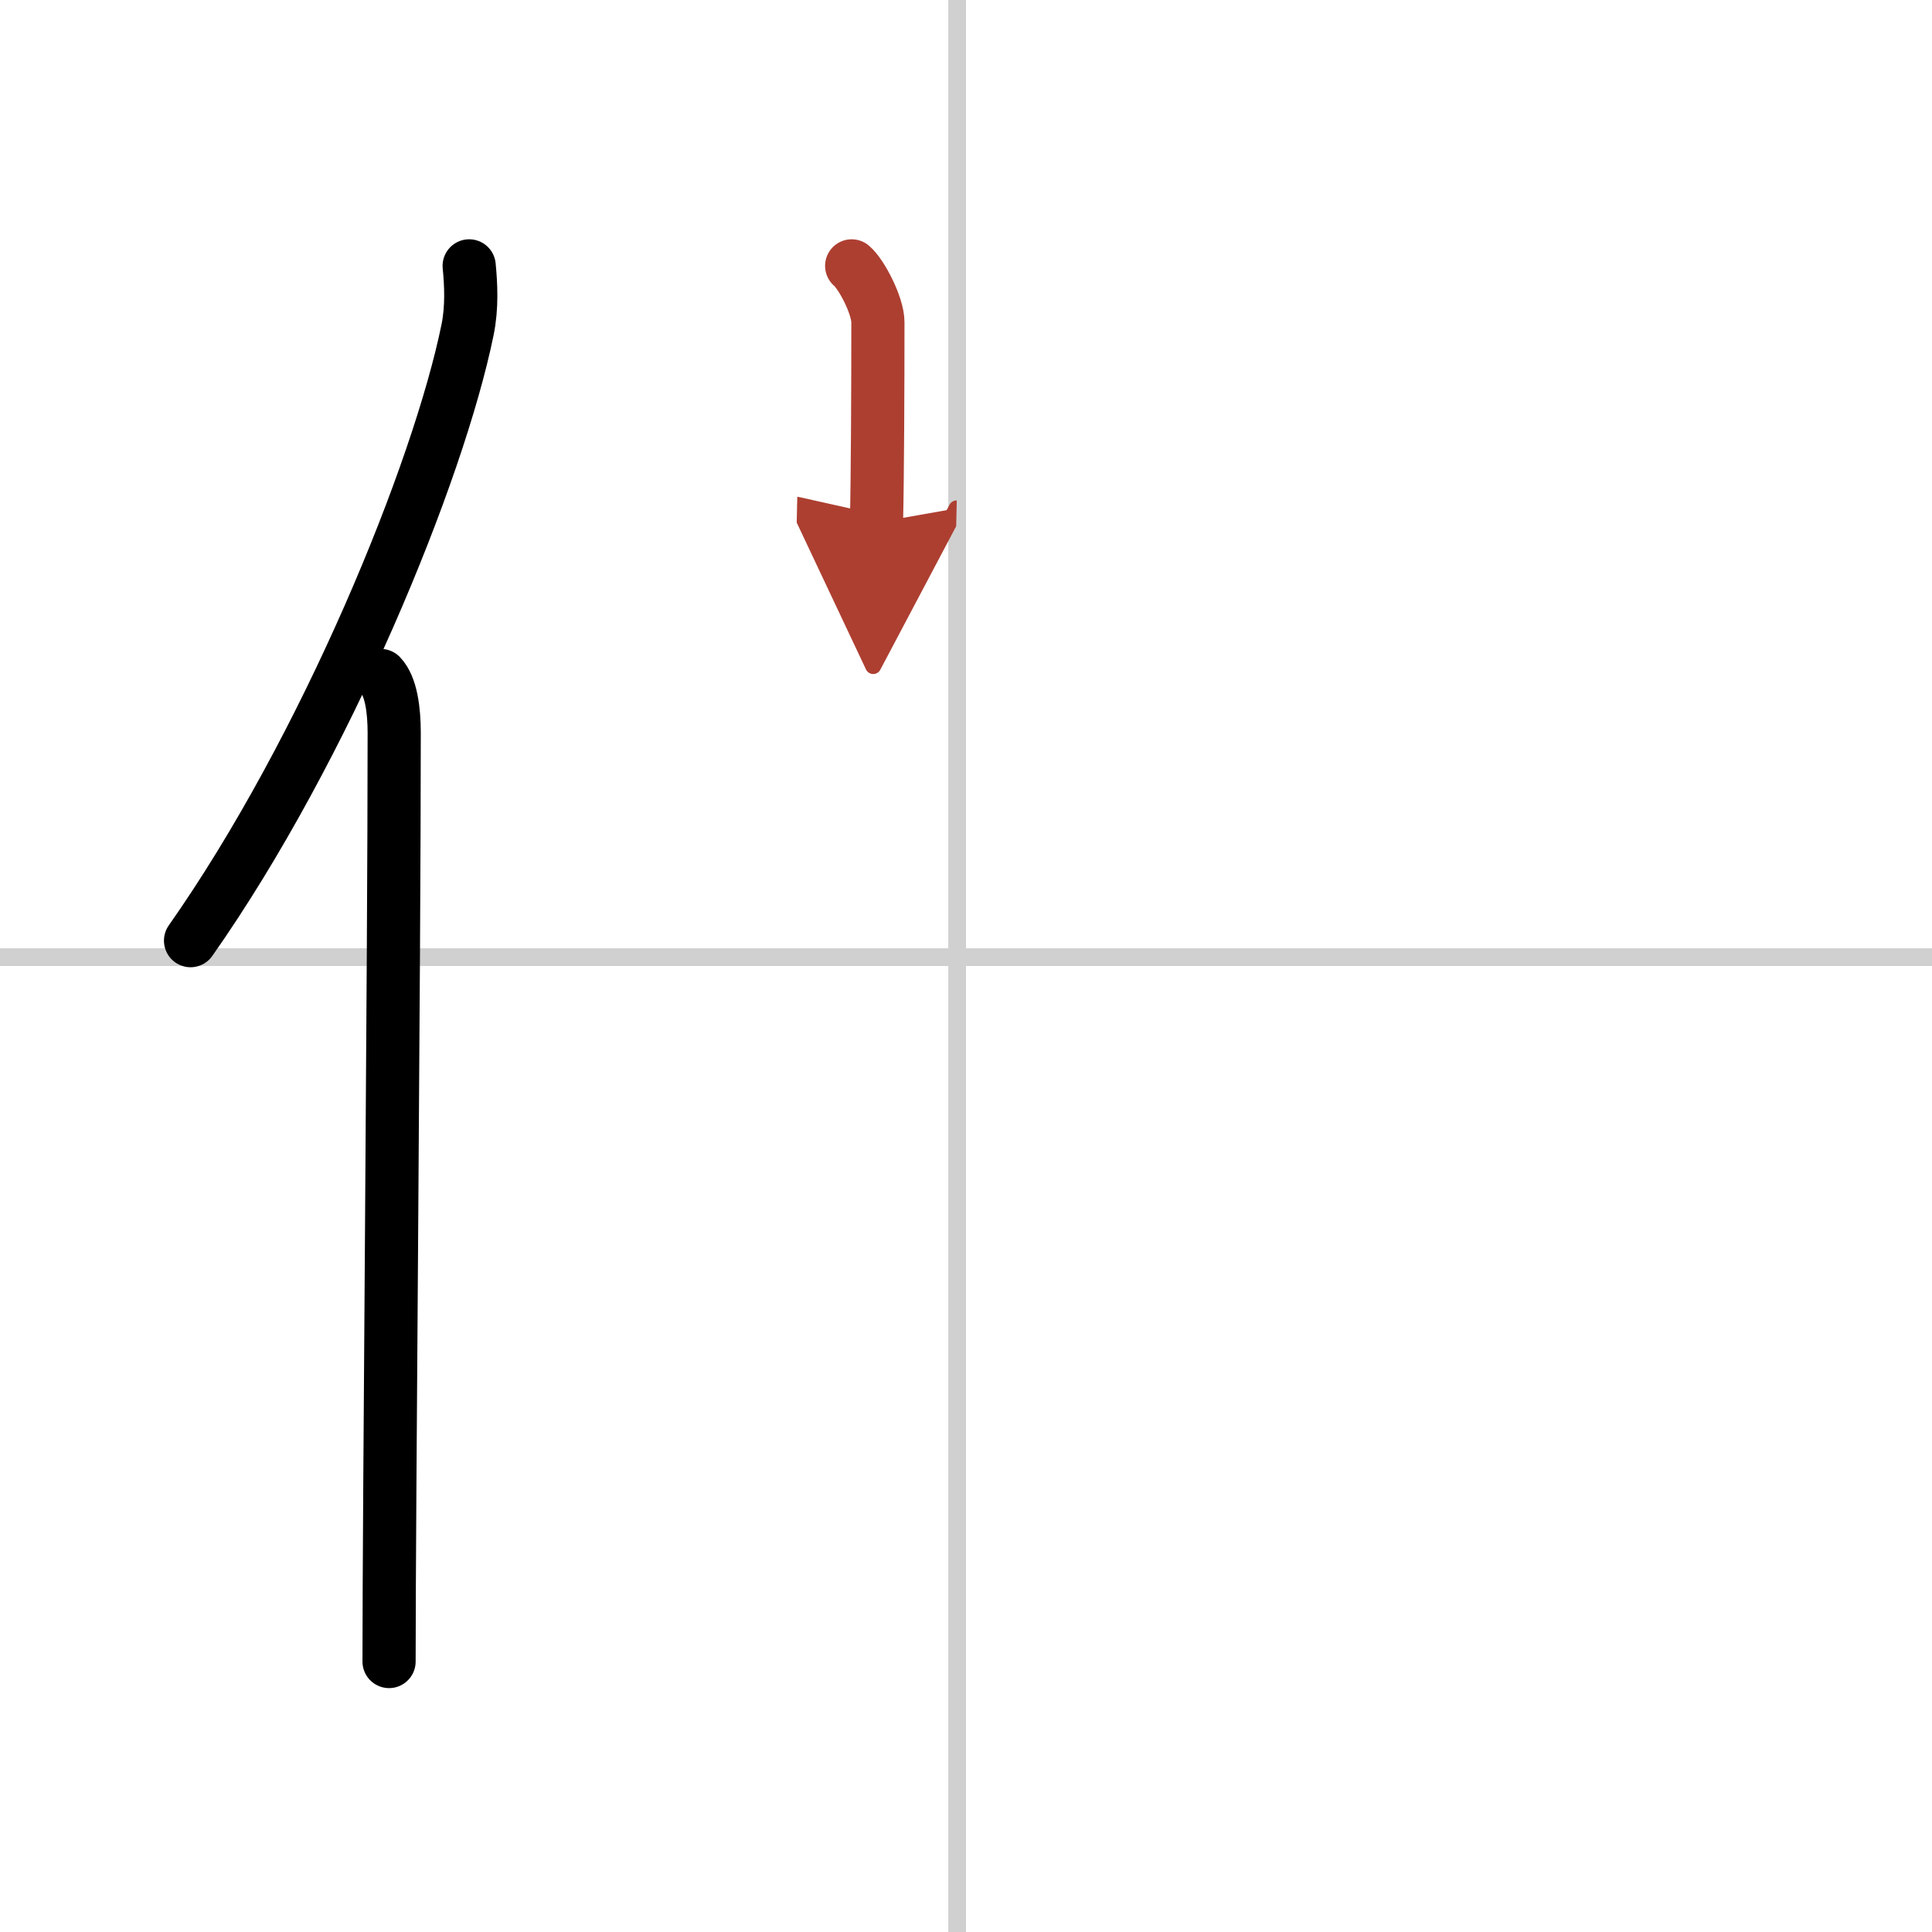
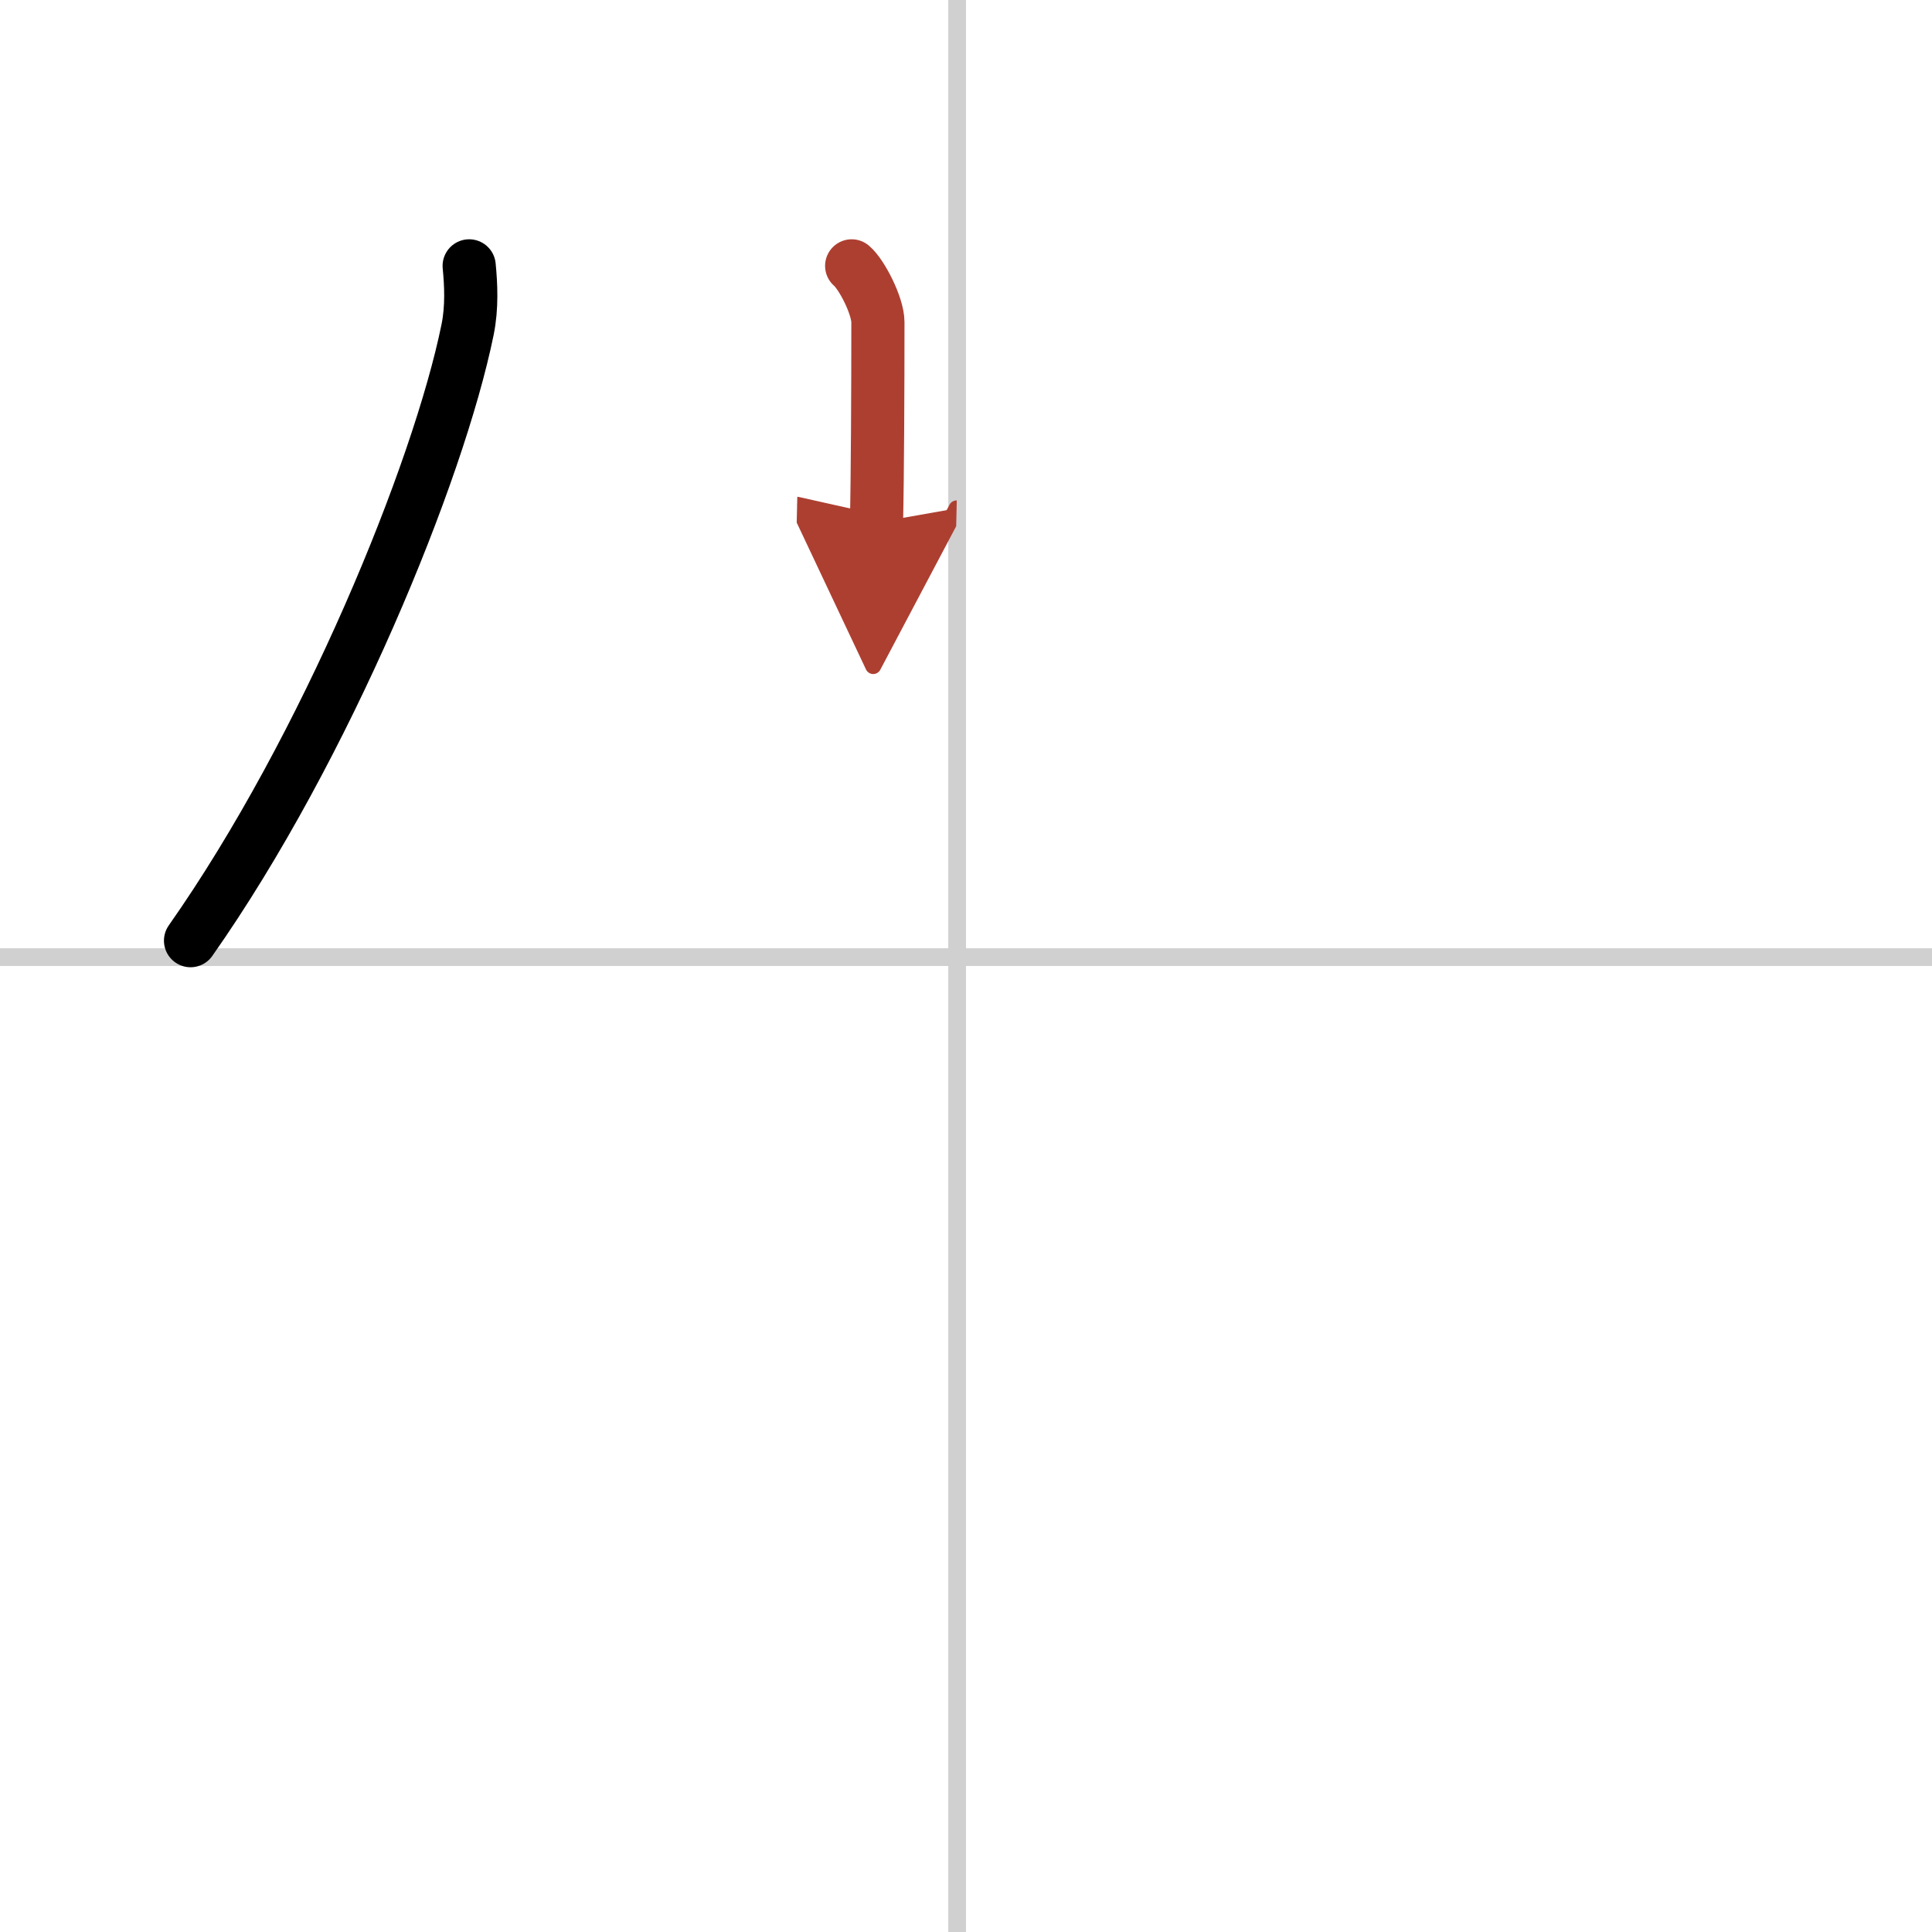
<svg xmlns="http://www.w3.org/2000/svg" width="400" height="400" viewBox="0 0 109 109">
  <defs>
    <marker id="a" markerWidth="4" orient="auto" refX="1" refY="5" viewBox="0 0 10 10">
      <polyline points="0 0 10 5 0 10 1 5" fill="#ad3f31" stroke="#ad3f31" />
    </marker>
  </defs>
  <g fill="none" stroke="#000" stroke-linecap="round" stroke-linejoin="round" stroke-width="3">
    <rect width="100%" height="100%" fill="#fff" stroke="#fff" />
    <line x1="54" x2="54" y2="109" stroke="#d0d0d0" stroke-width="1" />
    <line x2="109" y1="54" y2="54" stroke="#d0d0d0" stroke-width="1" />
    <path d="m26.47 15c0.1 1.03 0.17 2.33-0.09 3.6-1.64 8.04-7.98 23.58-15.63 34.47" />
-     <path d="m21.48 38.11c0.59 0.61 0.76 1.97 0.76 3.23 0 13.02-0.29 43.65-0.29 52.4" />
    <path d="m48.05 15c0.56 0.47 1.48 2.25 1.48 3.18 0 3.65-0.02 8.67-0.08 11.3" marker-end="url(#a)" stroke="#ad3f31" />
  </g>
</svg>